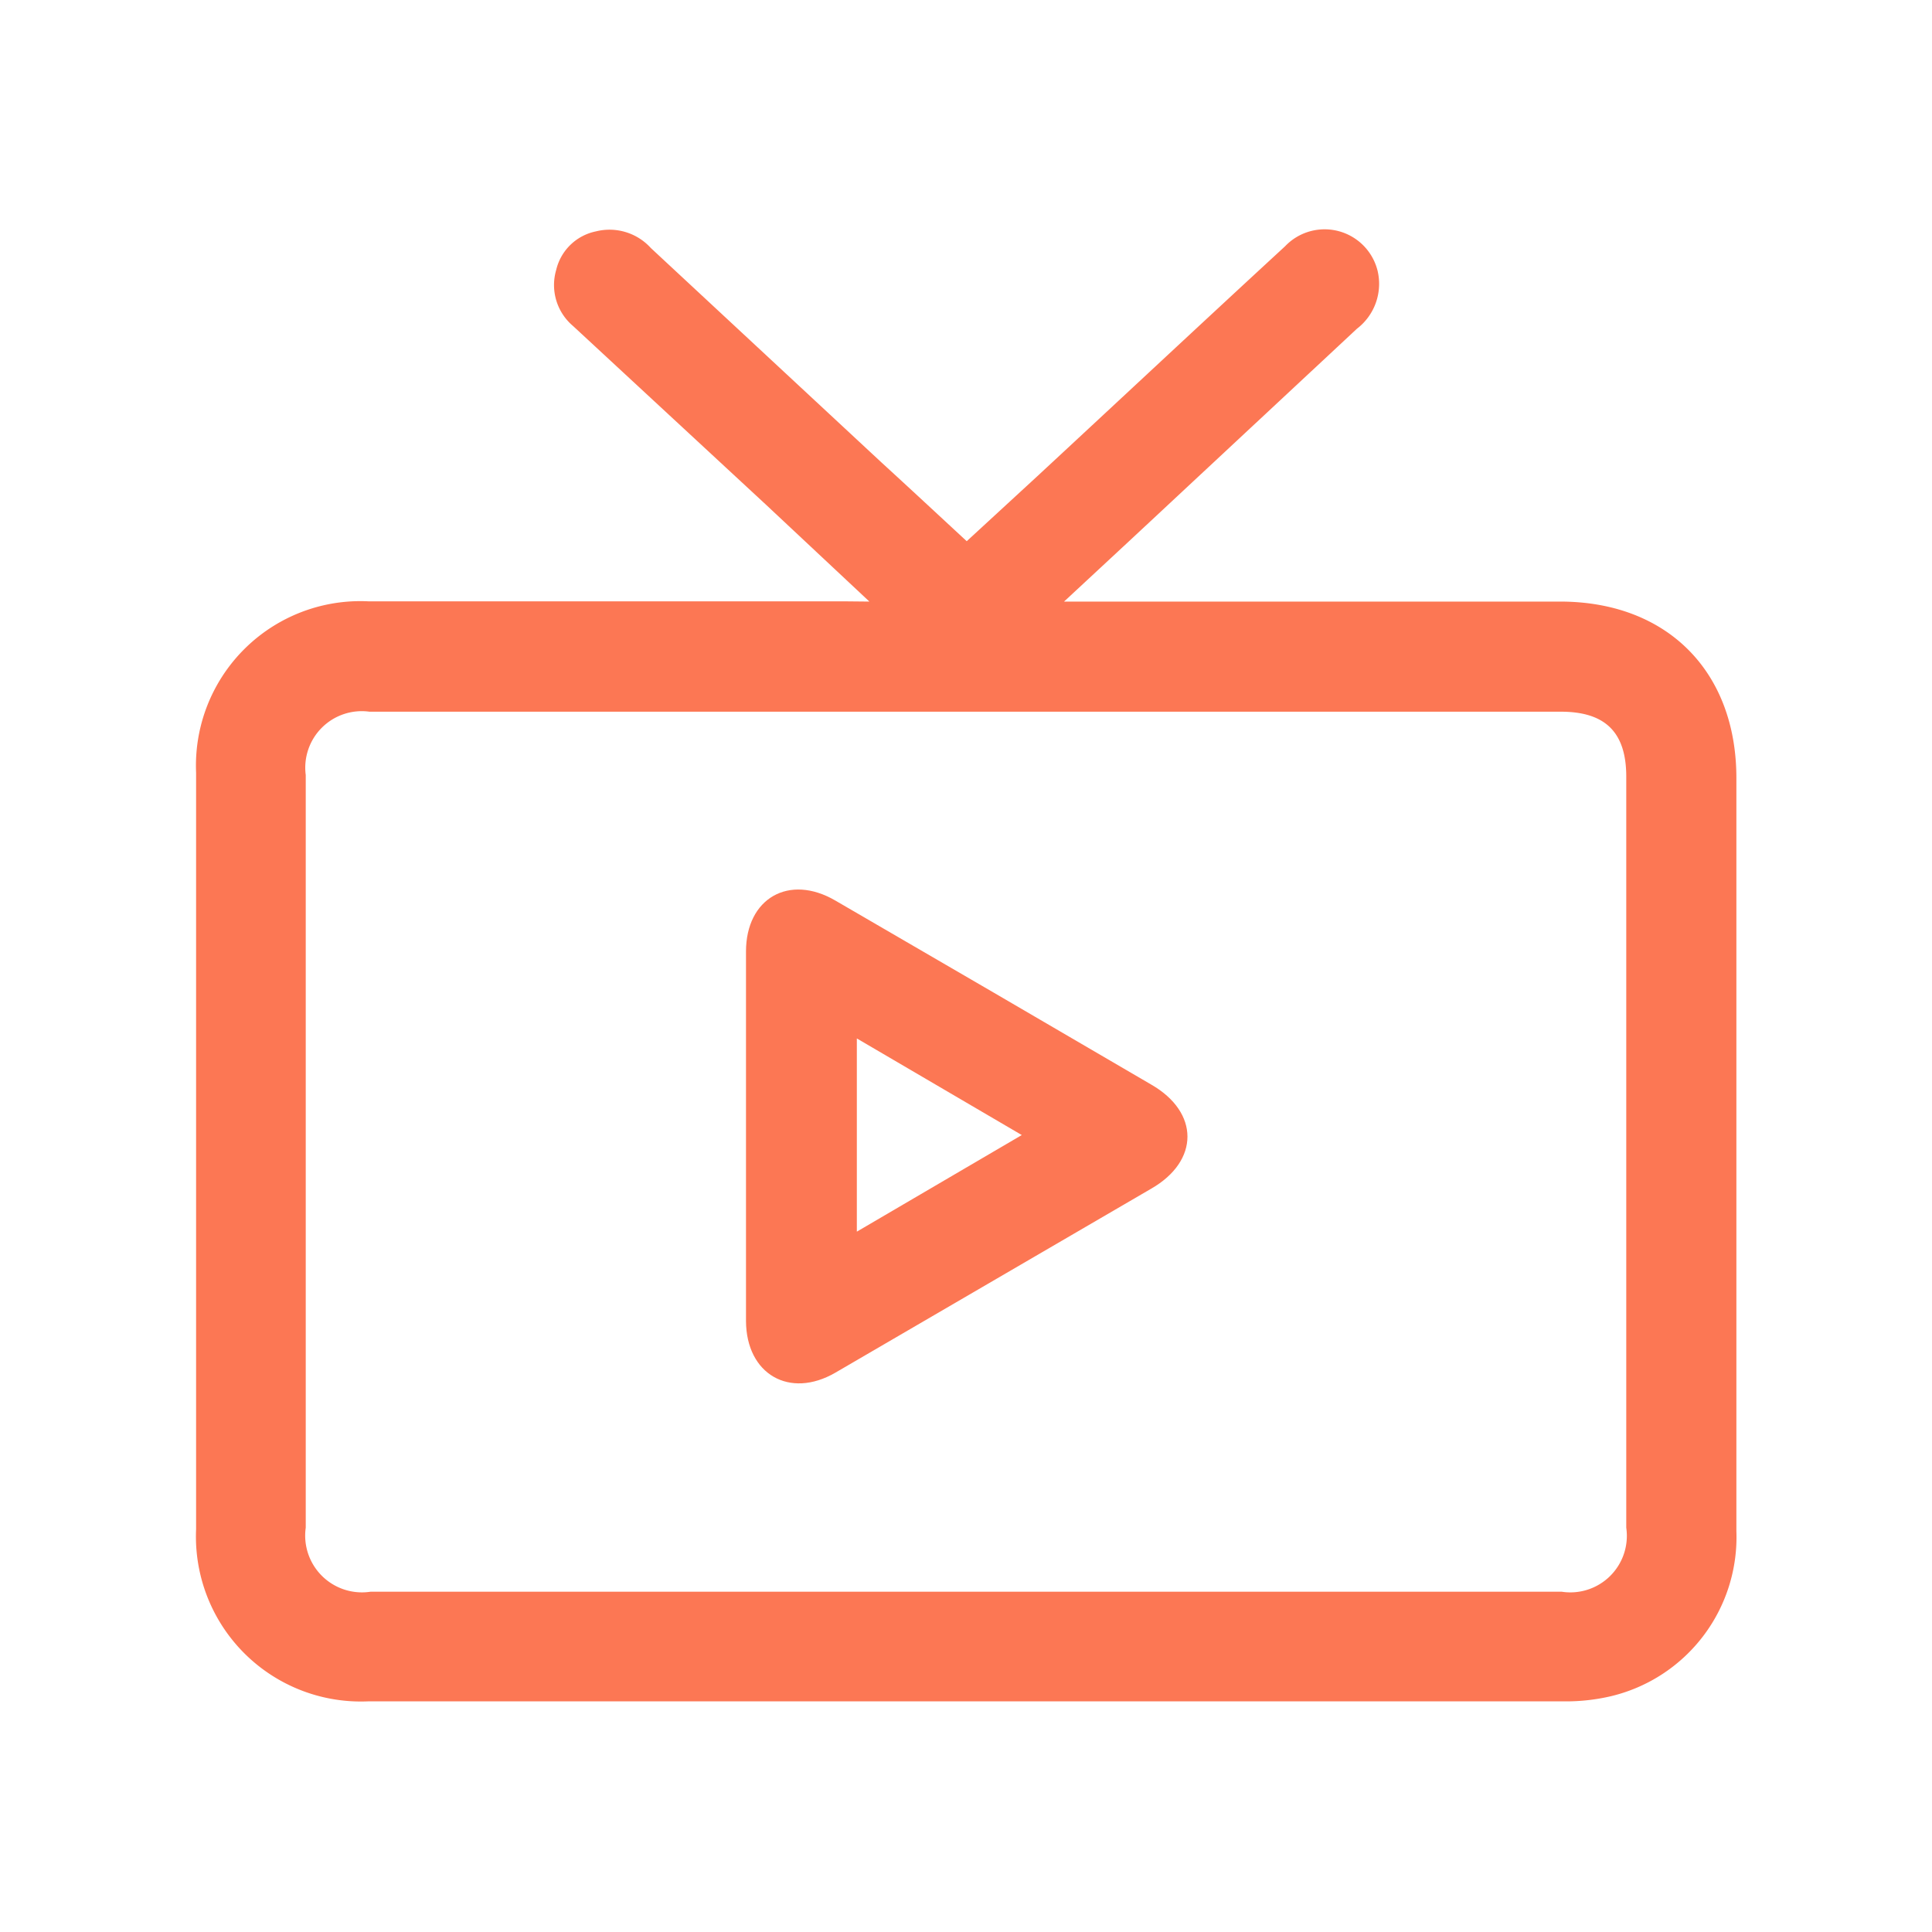
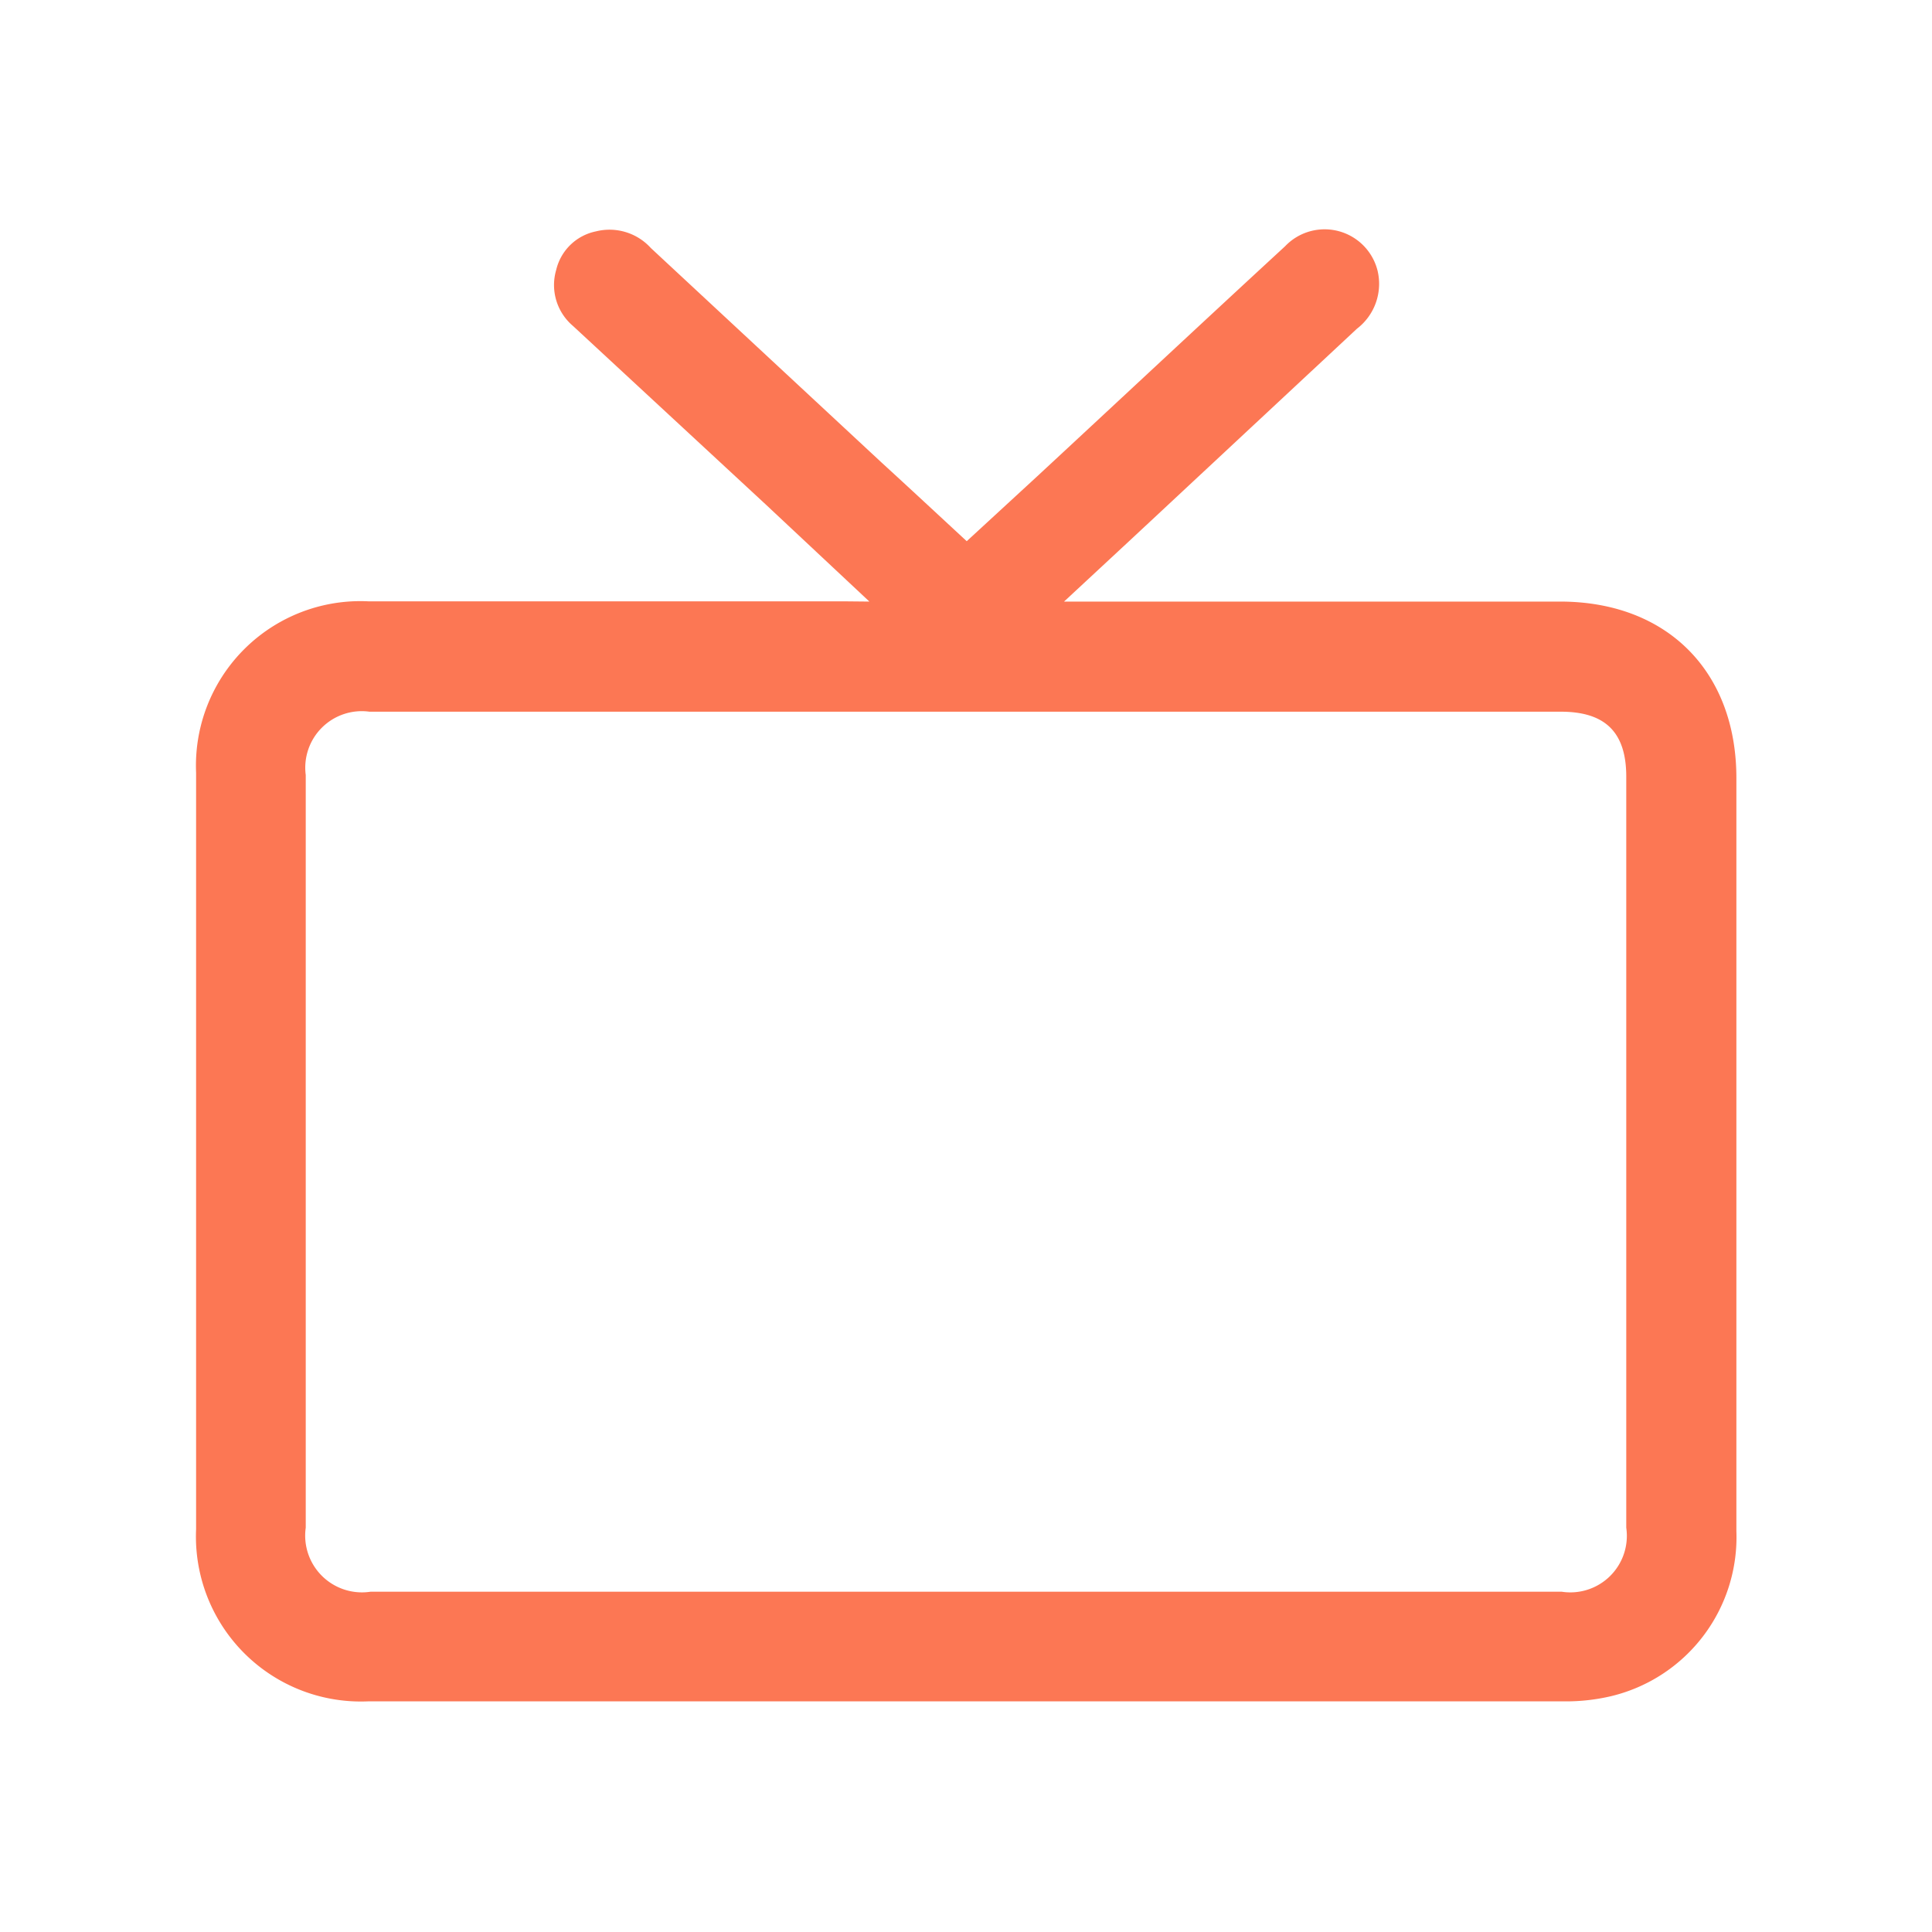
<svg xmlns="http://www.w3.org/2000/svg" id="Layer_1" data-name="Layer 1" viewBox="0 0 80 80">
  <defs>
    <style>.cls-1{fill:#fc7754;}</style>
  </defs>
  <path class="cls-1" d="M36,24.91l-4.27-4-8-7.41a2.22,2.22,0,0,1-.7-2.32,2.13,2.13,0,0,1,1.65-1.6,2.31,2.31,0,0,1,2.27.69l9.54,8.87c1.17,1.07,2.33,2.15,3.54,3.27l2.9-2.67c3.43-3.18,6.84-6.37,10.28-9.54a2.26,2.26,0,0,1,3.83,1,2.34,2.34,0,0,1-.85,2.41L46.87,22.3l-2.81,2.61H64.6c4.42,0,7.3,2.88,7.3,7.31q0,15.59,0,31.18a6.77,6.77,0,0,1-5.21,6.84,8.14,8.14,0,0,1-1.9.21q-24.78,0-49.56,0a6.83,6.83,0,0,1-7.11-7.13q0-15.66,0-31.32a6.81,6.81,0,0,1,7.14-7.1q9.86,0,19.72,0Zm4,4.56H15.3a2.34,2.34,0,0,0-2.64,2.62V63.26a2.35,2.35,0,0,0,2.68,2.65H64.67a2.34,2.34,0,0,0,2.67-2.65V32.16c0-1.84-.87-2.69-2.71-2.69Z" />
-   <path class="cls-1" d="M30.89,47V39.4c0-2.2,1.78-3.23,3.7-2.11q6.55,3.8,13.08,7.62c2,1.15,2,3.16,0,4.31L34.59,56.84c-1.9,1.1-3.69.06-3.7-2.14Zm4.59-4v8l6.83-4Z" />
</svg>